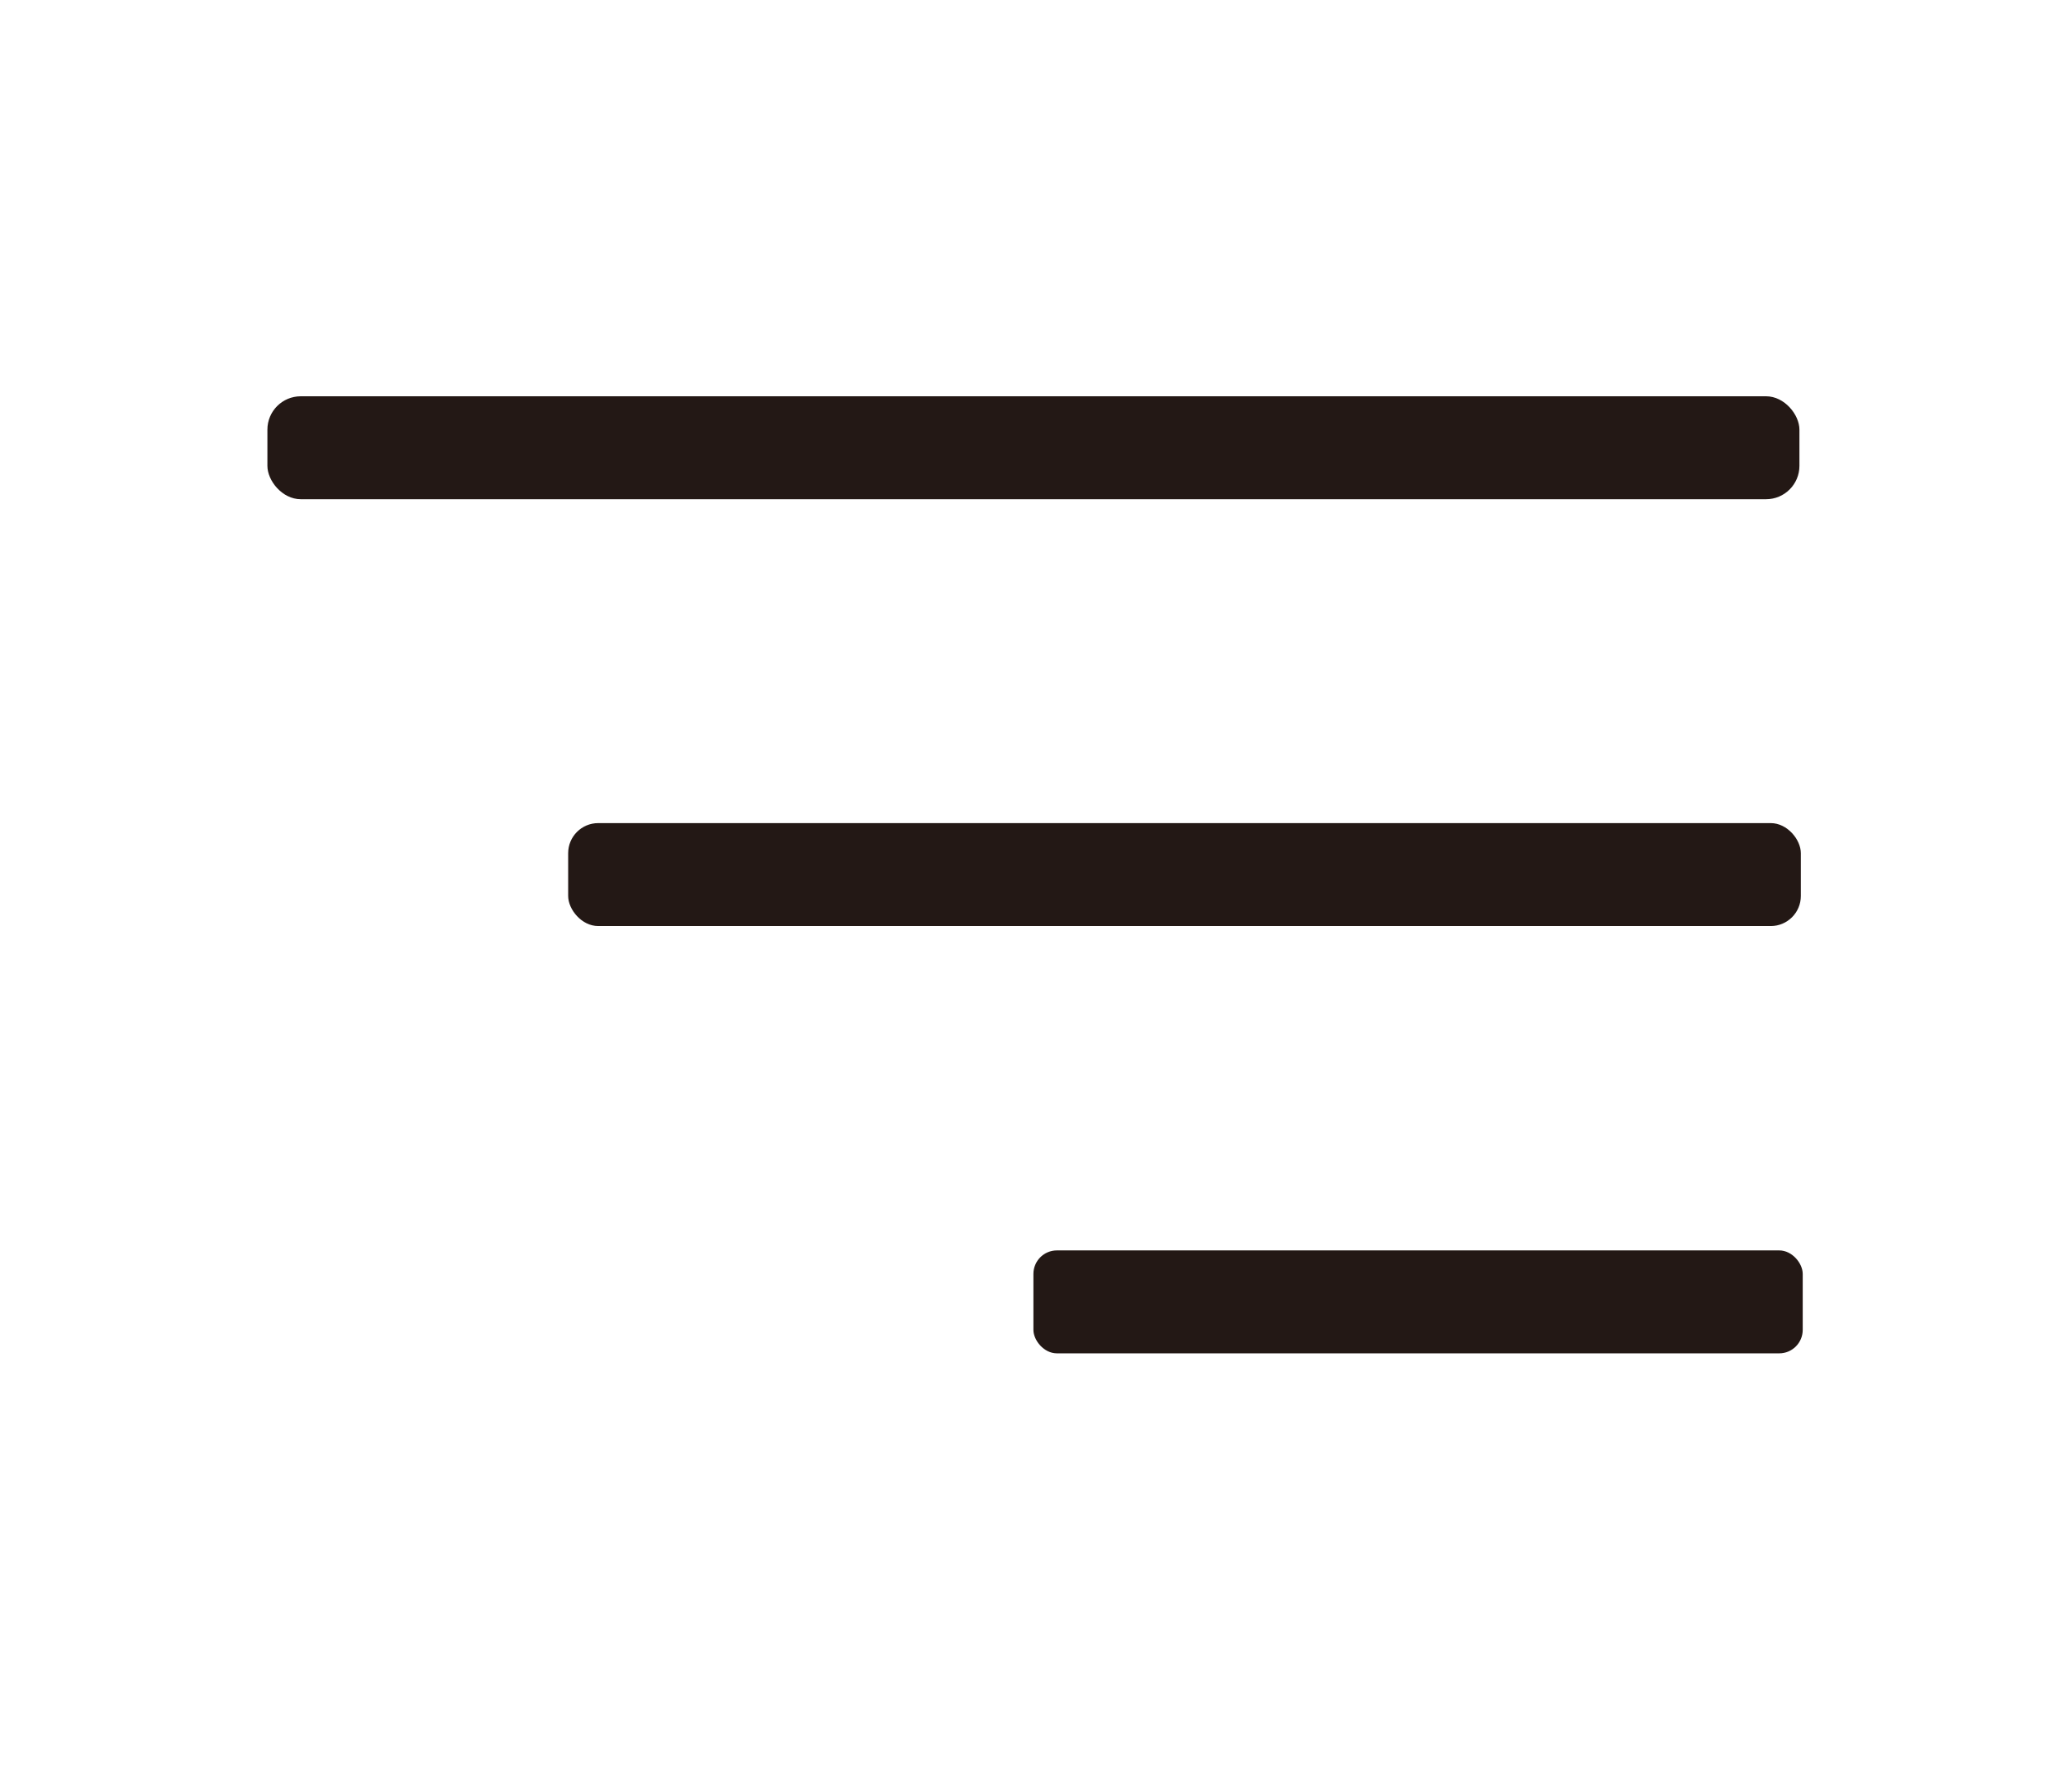
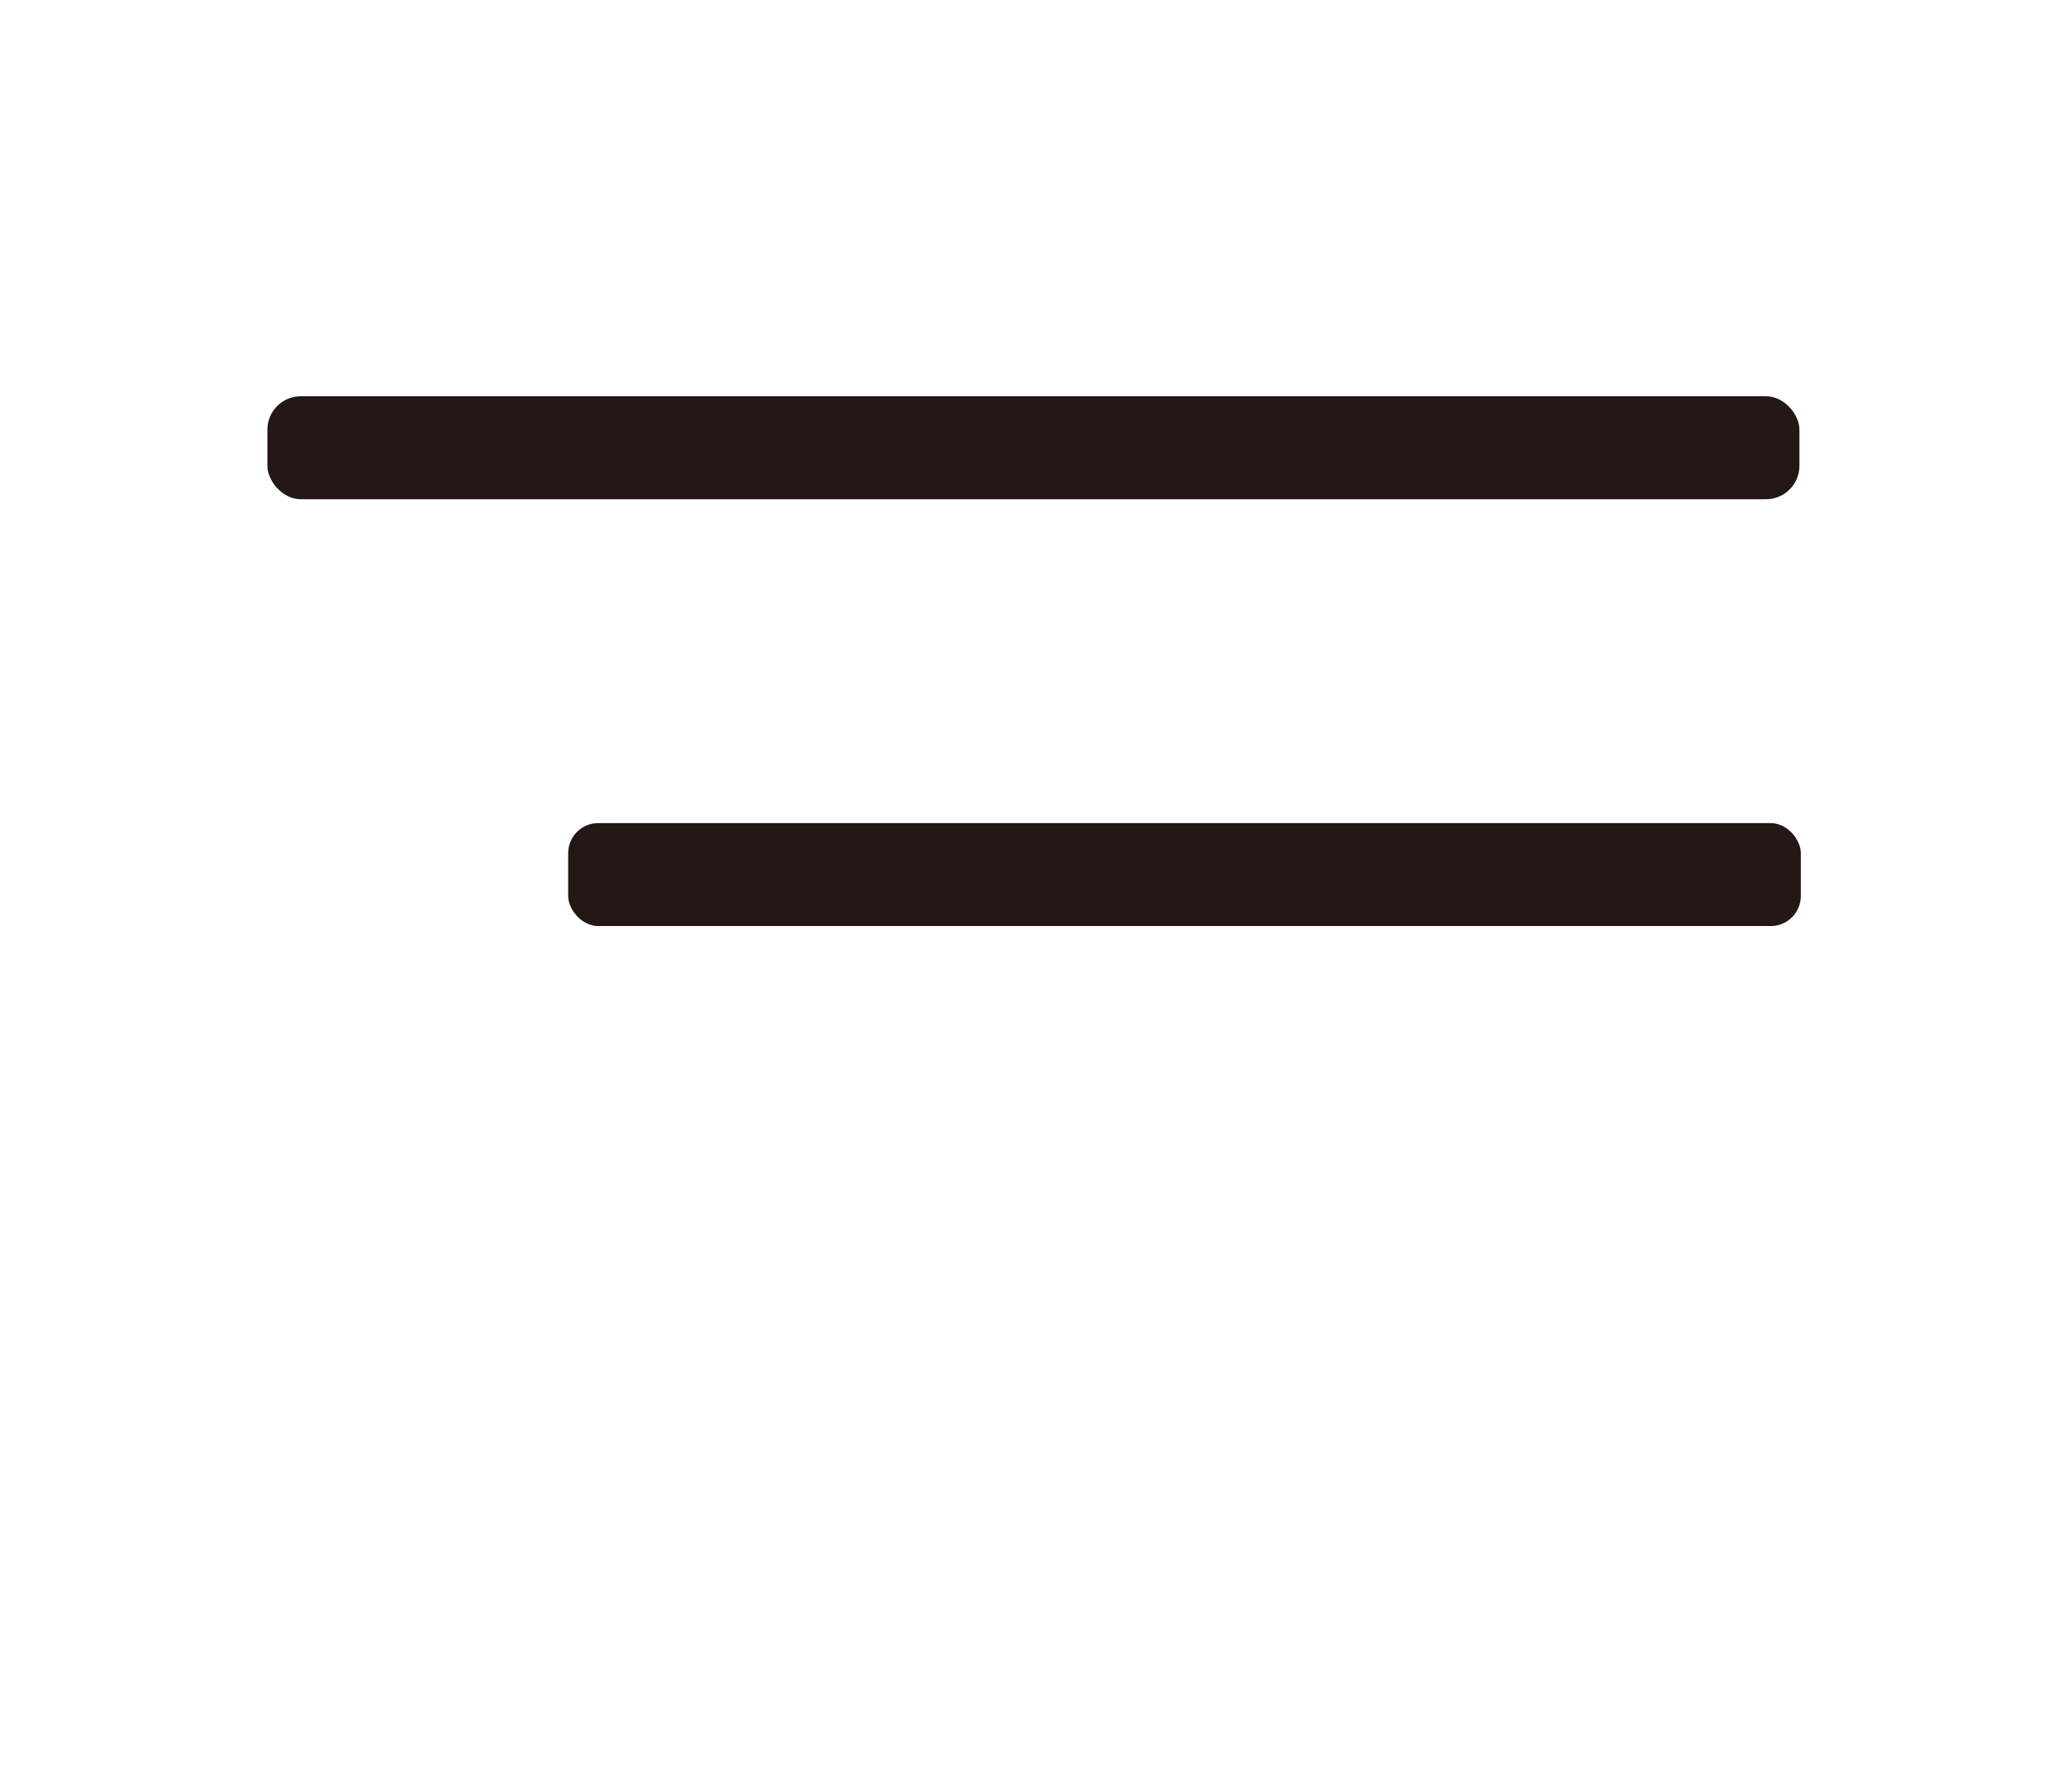
<svg xmlns="http://www.w3.org/2000/svg" id="_レイヤー_1" data-name="レイヤー 1" viewBox="0 0 44.09 37.54">
  <defs>
    <style>
      .cls-1 {
        fill: #231815;
      }

      .cls-2 {
        fill: none;
        filter: url(#drop-shadow-1);
      }
    </style>
    <filter id="drop-shadow-1" x="0" y="0" width="44.09" height="37.54" filterUnits="userSpaceOnUse">
      <feOffset dx="1.29" dy="1.29" />
      <feGaussianBlur result="blur" stdDeviation=".92" />
      <feFlood flood-color="#000" flood-opacity=".75" />
      <feComposite in2="blur" operator="in" />
      <feComposite in="SourceGraphic" />
    </filter>
  </defs>
  <rect class="cls-2" width="44.09" height="37.54" rx="9.43" ry="9.43" />
  <rect class="cls-1" x="5.69" y="8.43" width="32.6" height="2.19" rx=".71" ry=".71" />
  <rect class="cls-1" x="12.09" y="17.51" width="26.23" height="2.19" rx=".64" ry=".64" />
-   <rect class="cls-1" x="21.99" y="26.6" width="16.37" height="2.19" rx=".5" ry=".5" />
</svg>